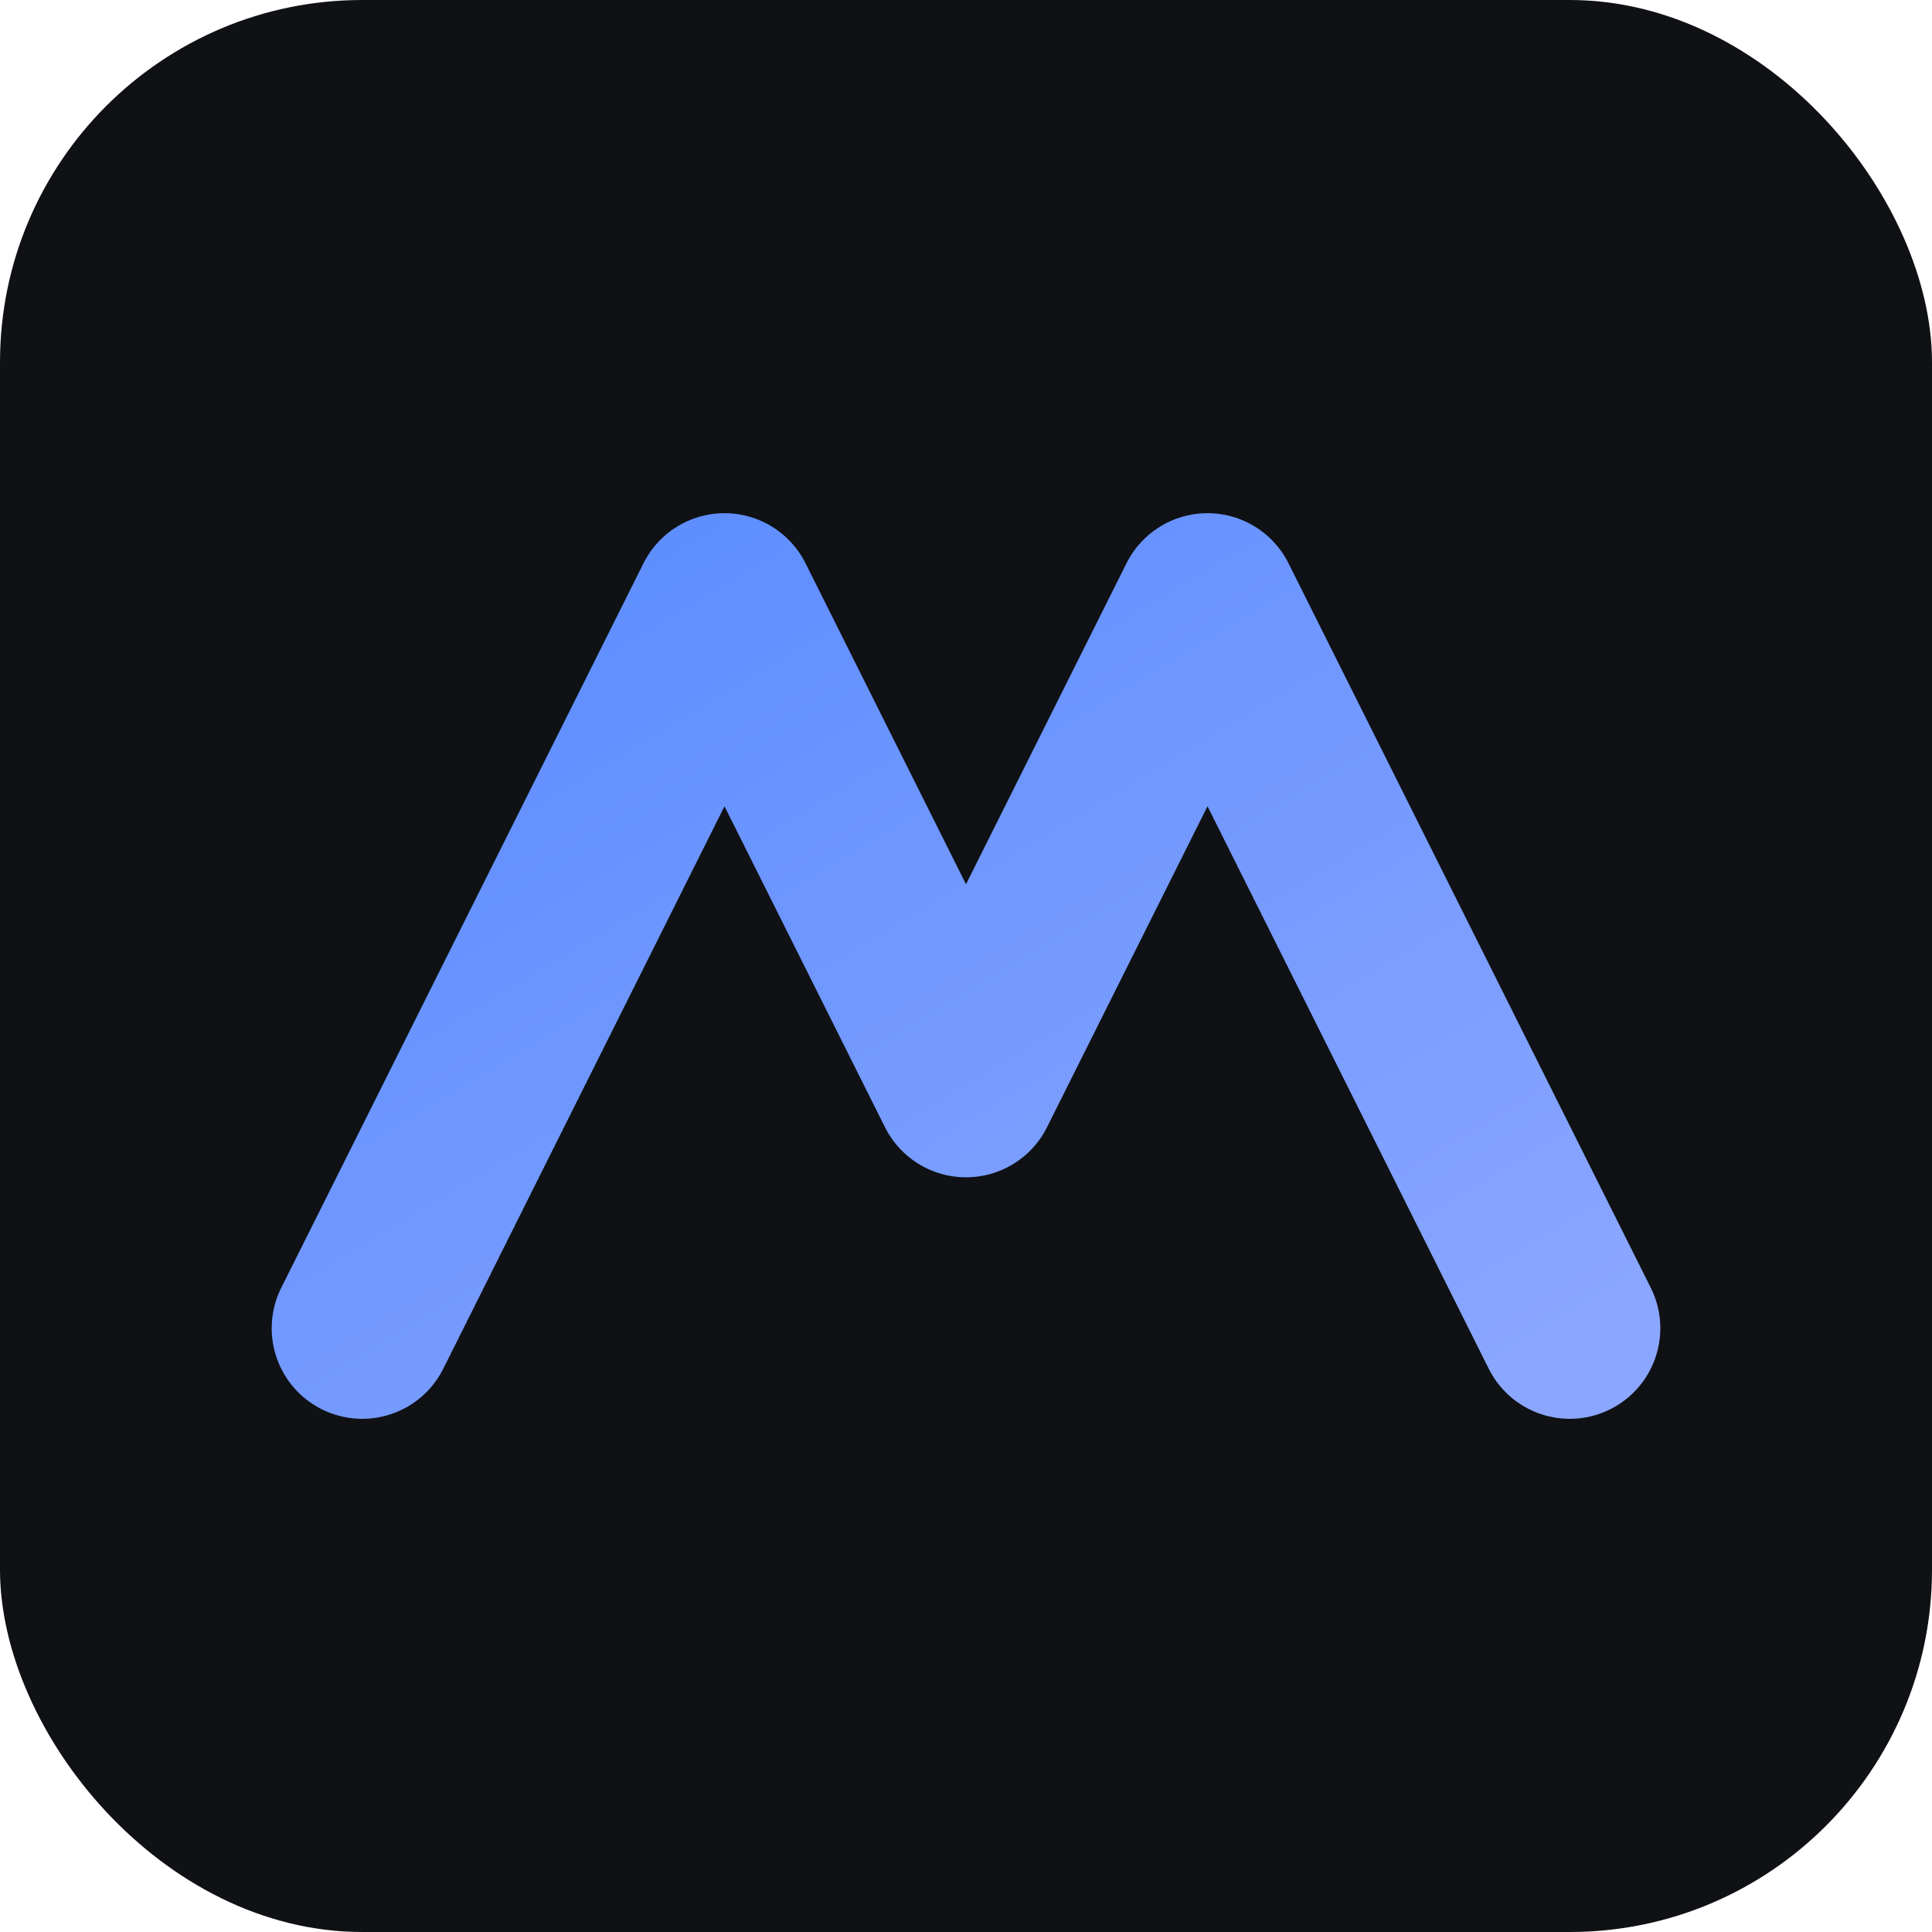
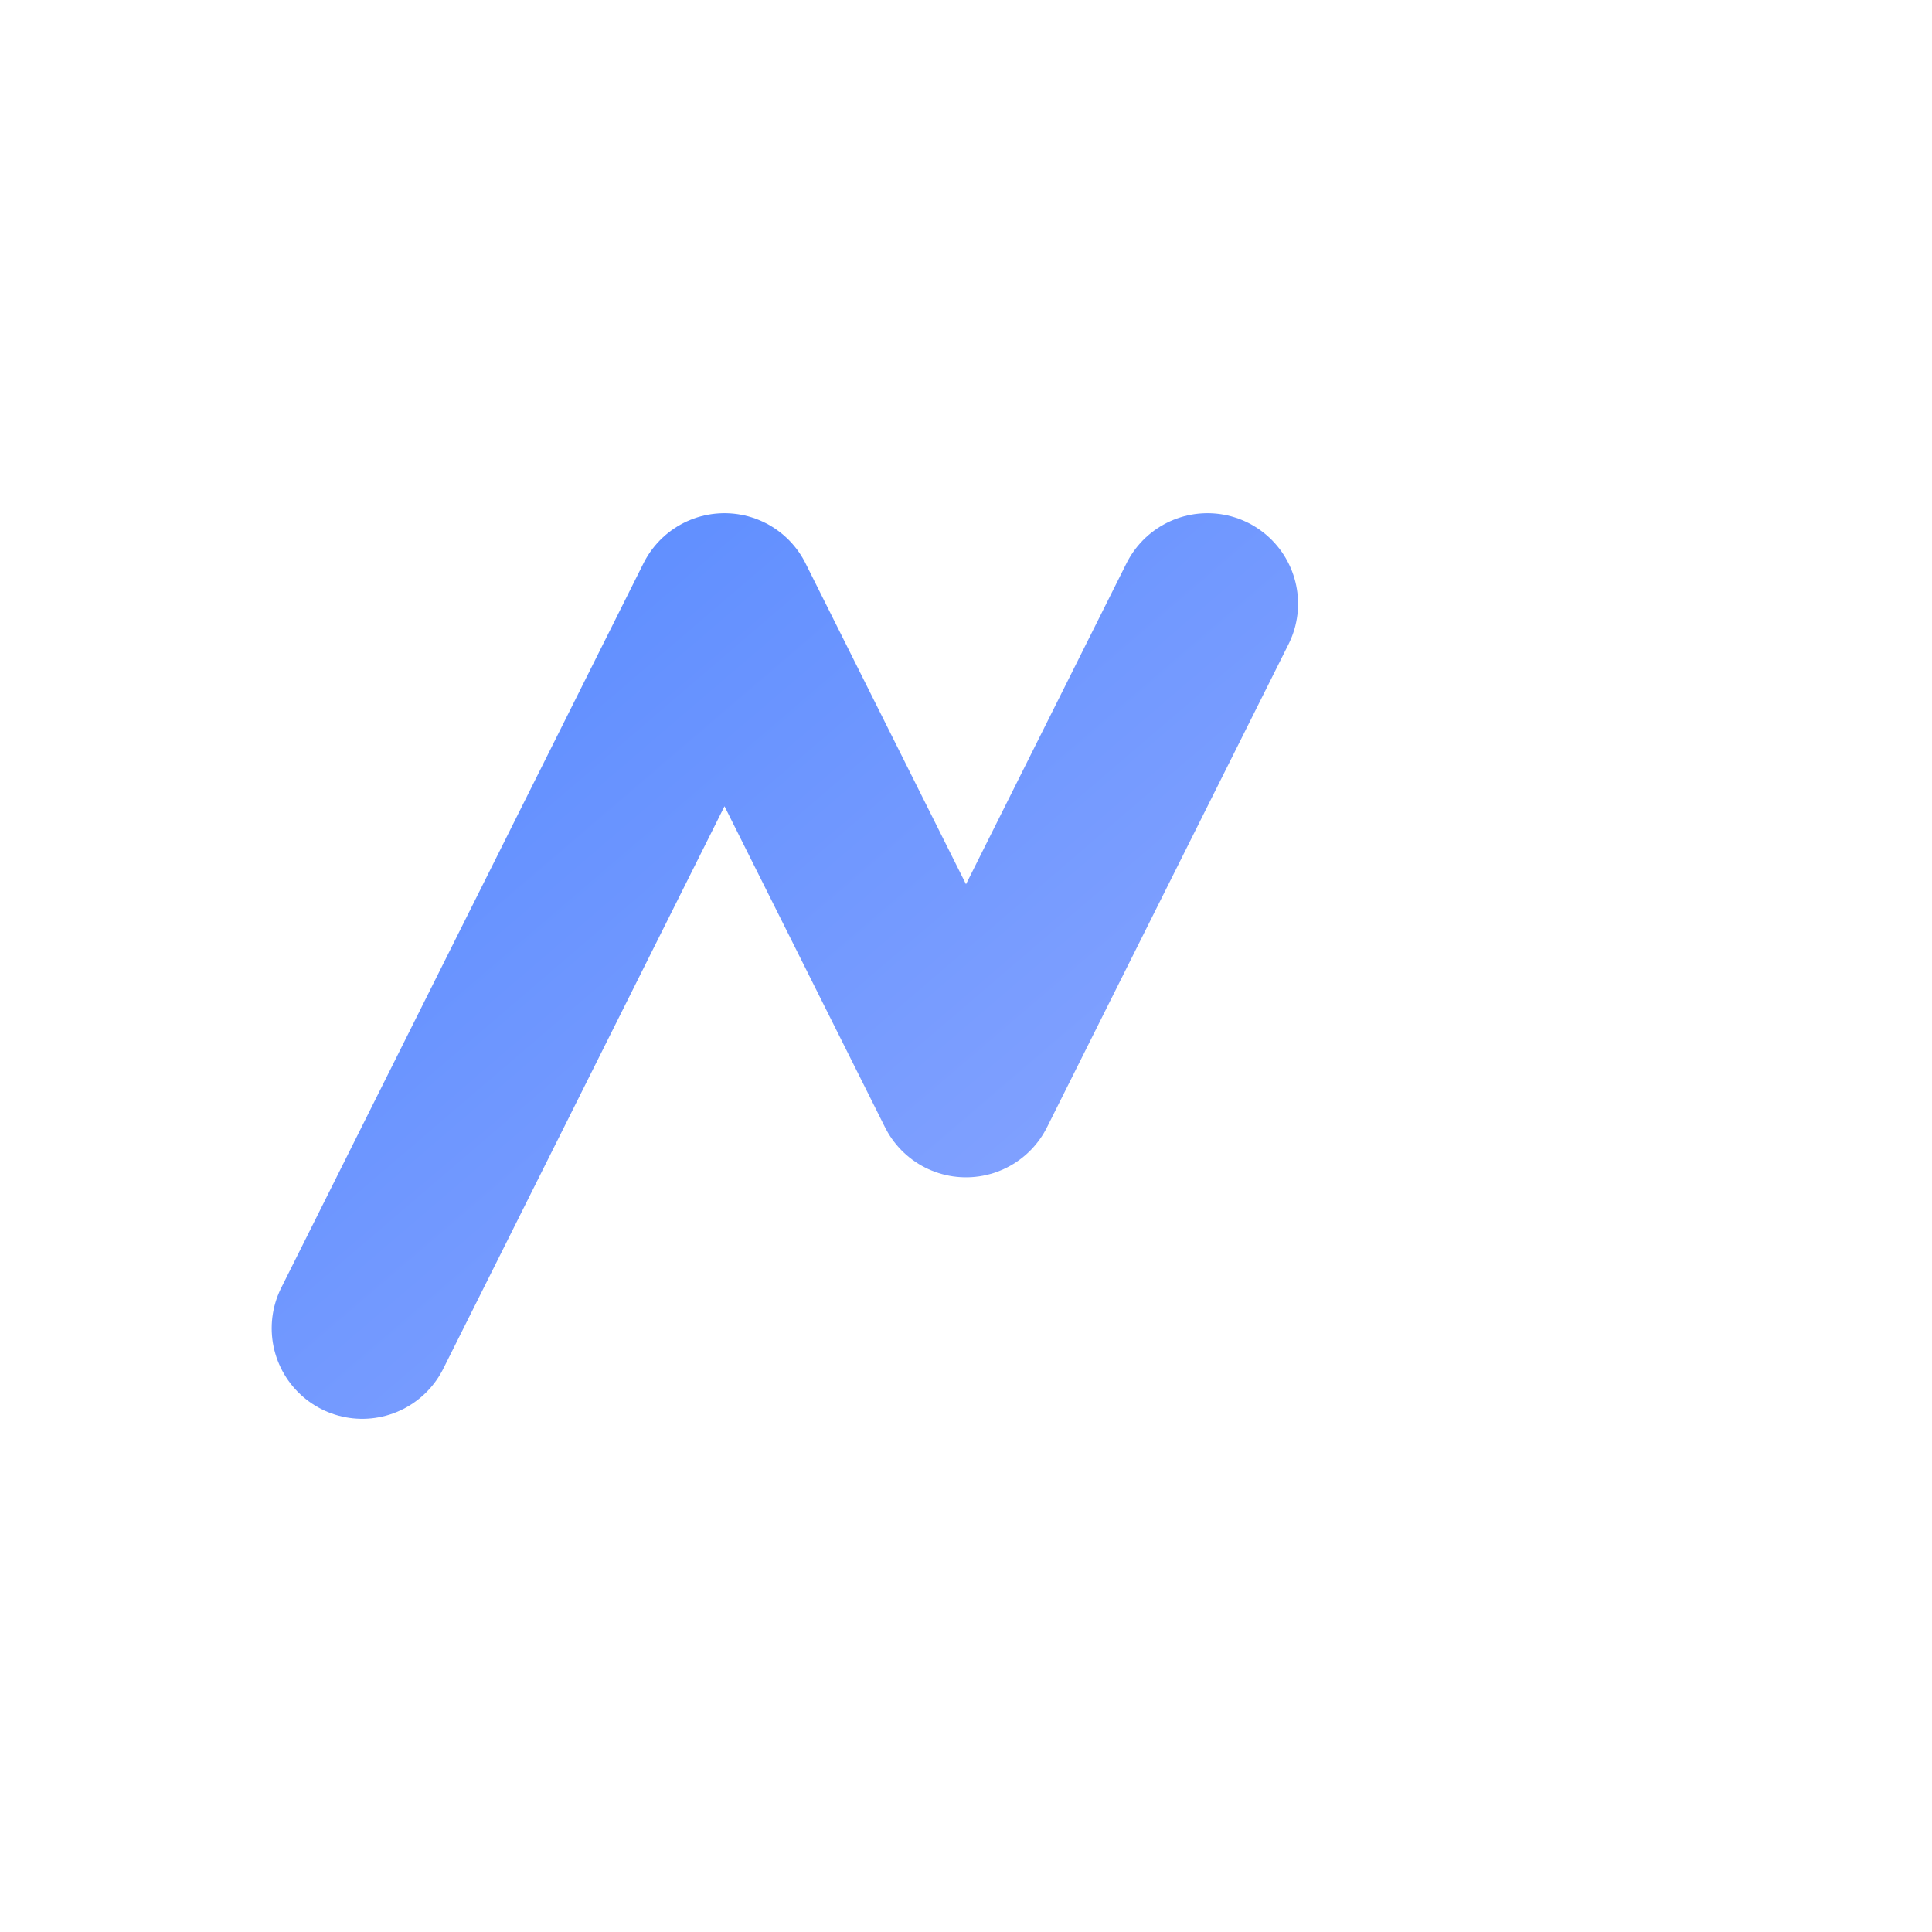
<svg xmlns="http://www.w3.org/2000/svg" viewBox="0 0 64 64">
  <defs>
    <linearGradient id="g" x1="0" y1="0" x2="1" y2="1">
      <stop offset="0" stop-color="#5b8cff" />
      <stop offset="1" stop-color="#8aa6ff" />
    </linearGradient>
  </defs>
-   <rect width="64" height="64" rx="12" fill="#0f1115" />
-   <path d="M12 44 L24 20 L32 36 L40 20 L52 44" fill="none" stroke="url(#g)" stroke-width="6" stroke-linecap="round" stroke-linejoin="round" />
+   <path d="M12 44 L24 20 L32 36 L40 20 " fill="none" stroke="url(#g)" stroke-width="6" stroke-linecap="round" stroke-linejoin="round" />
</svg>